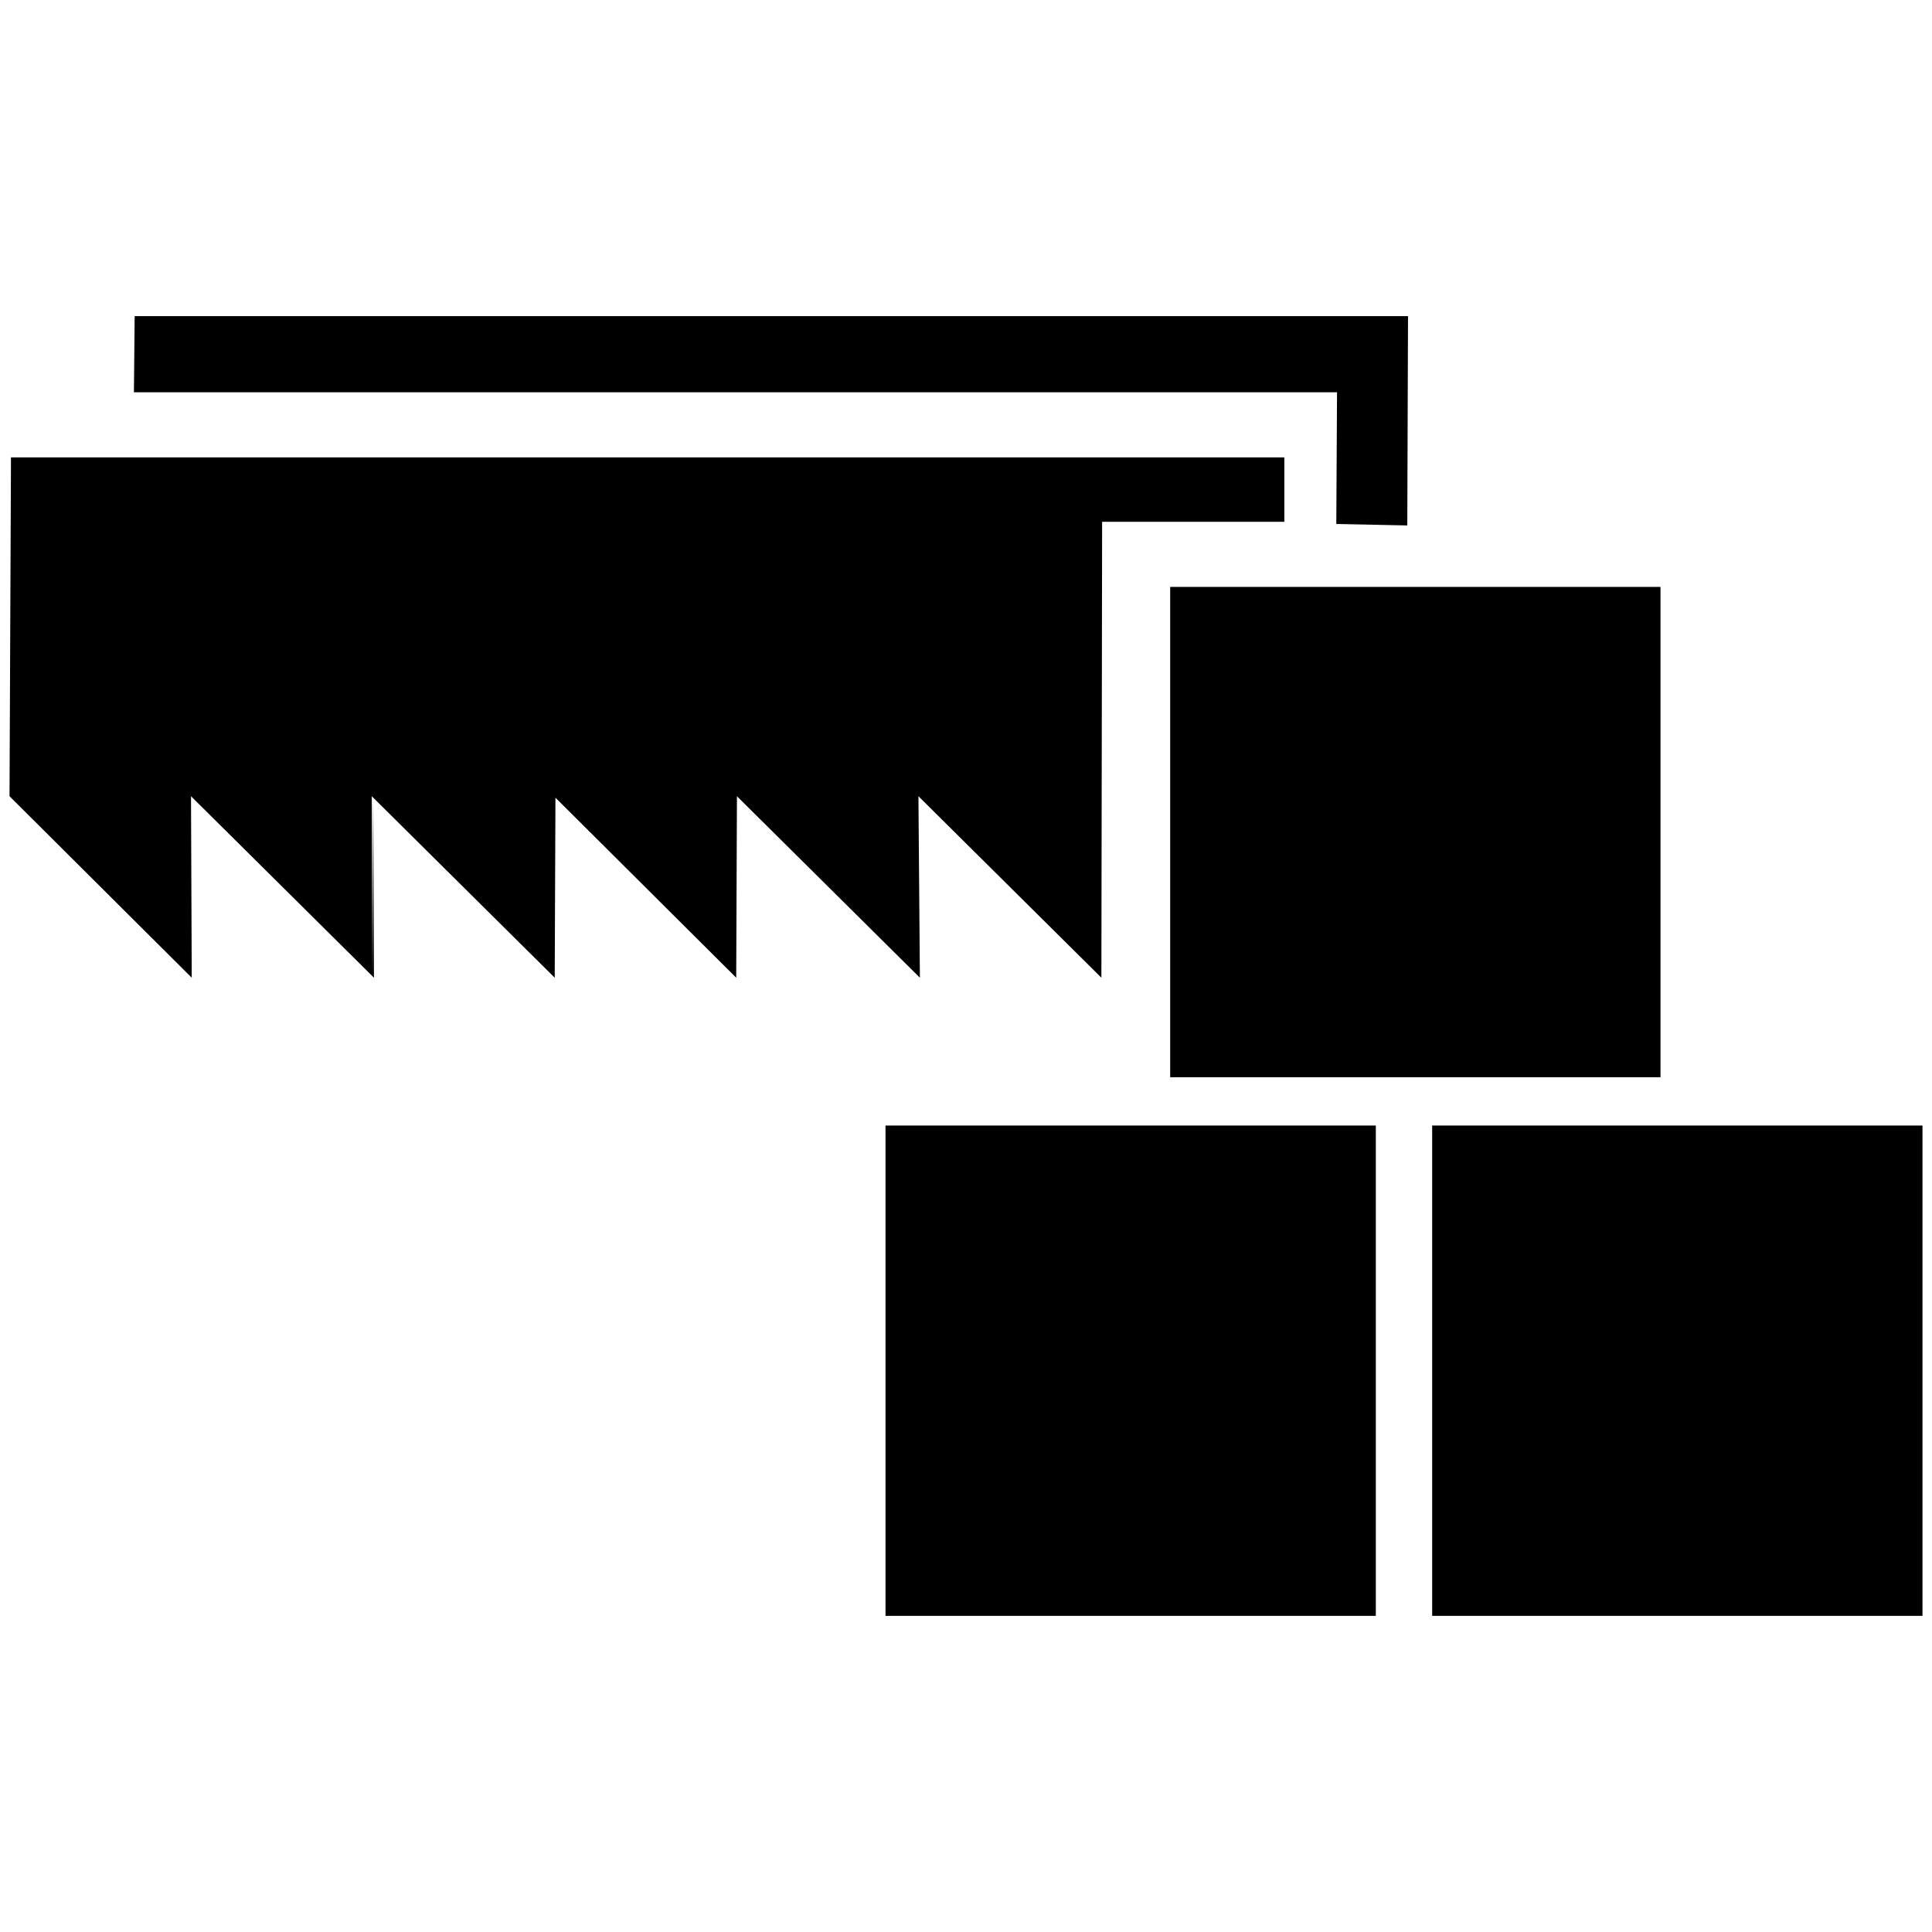
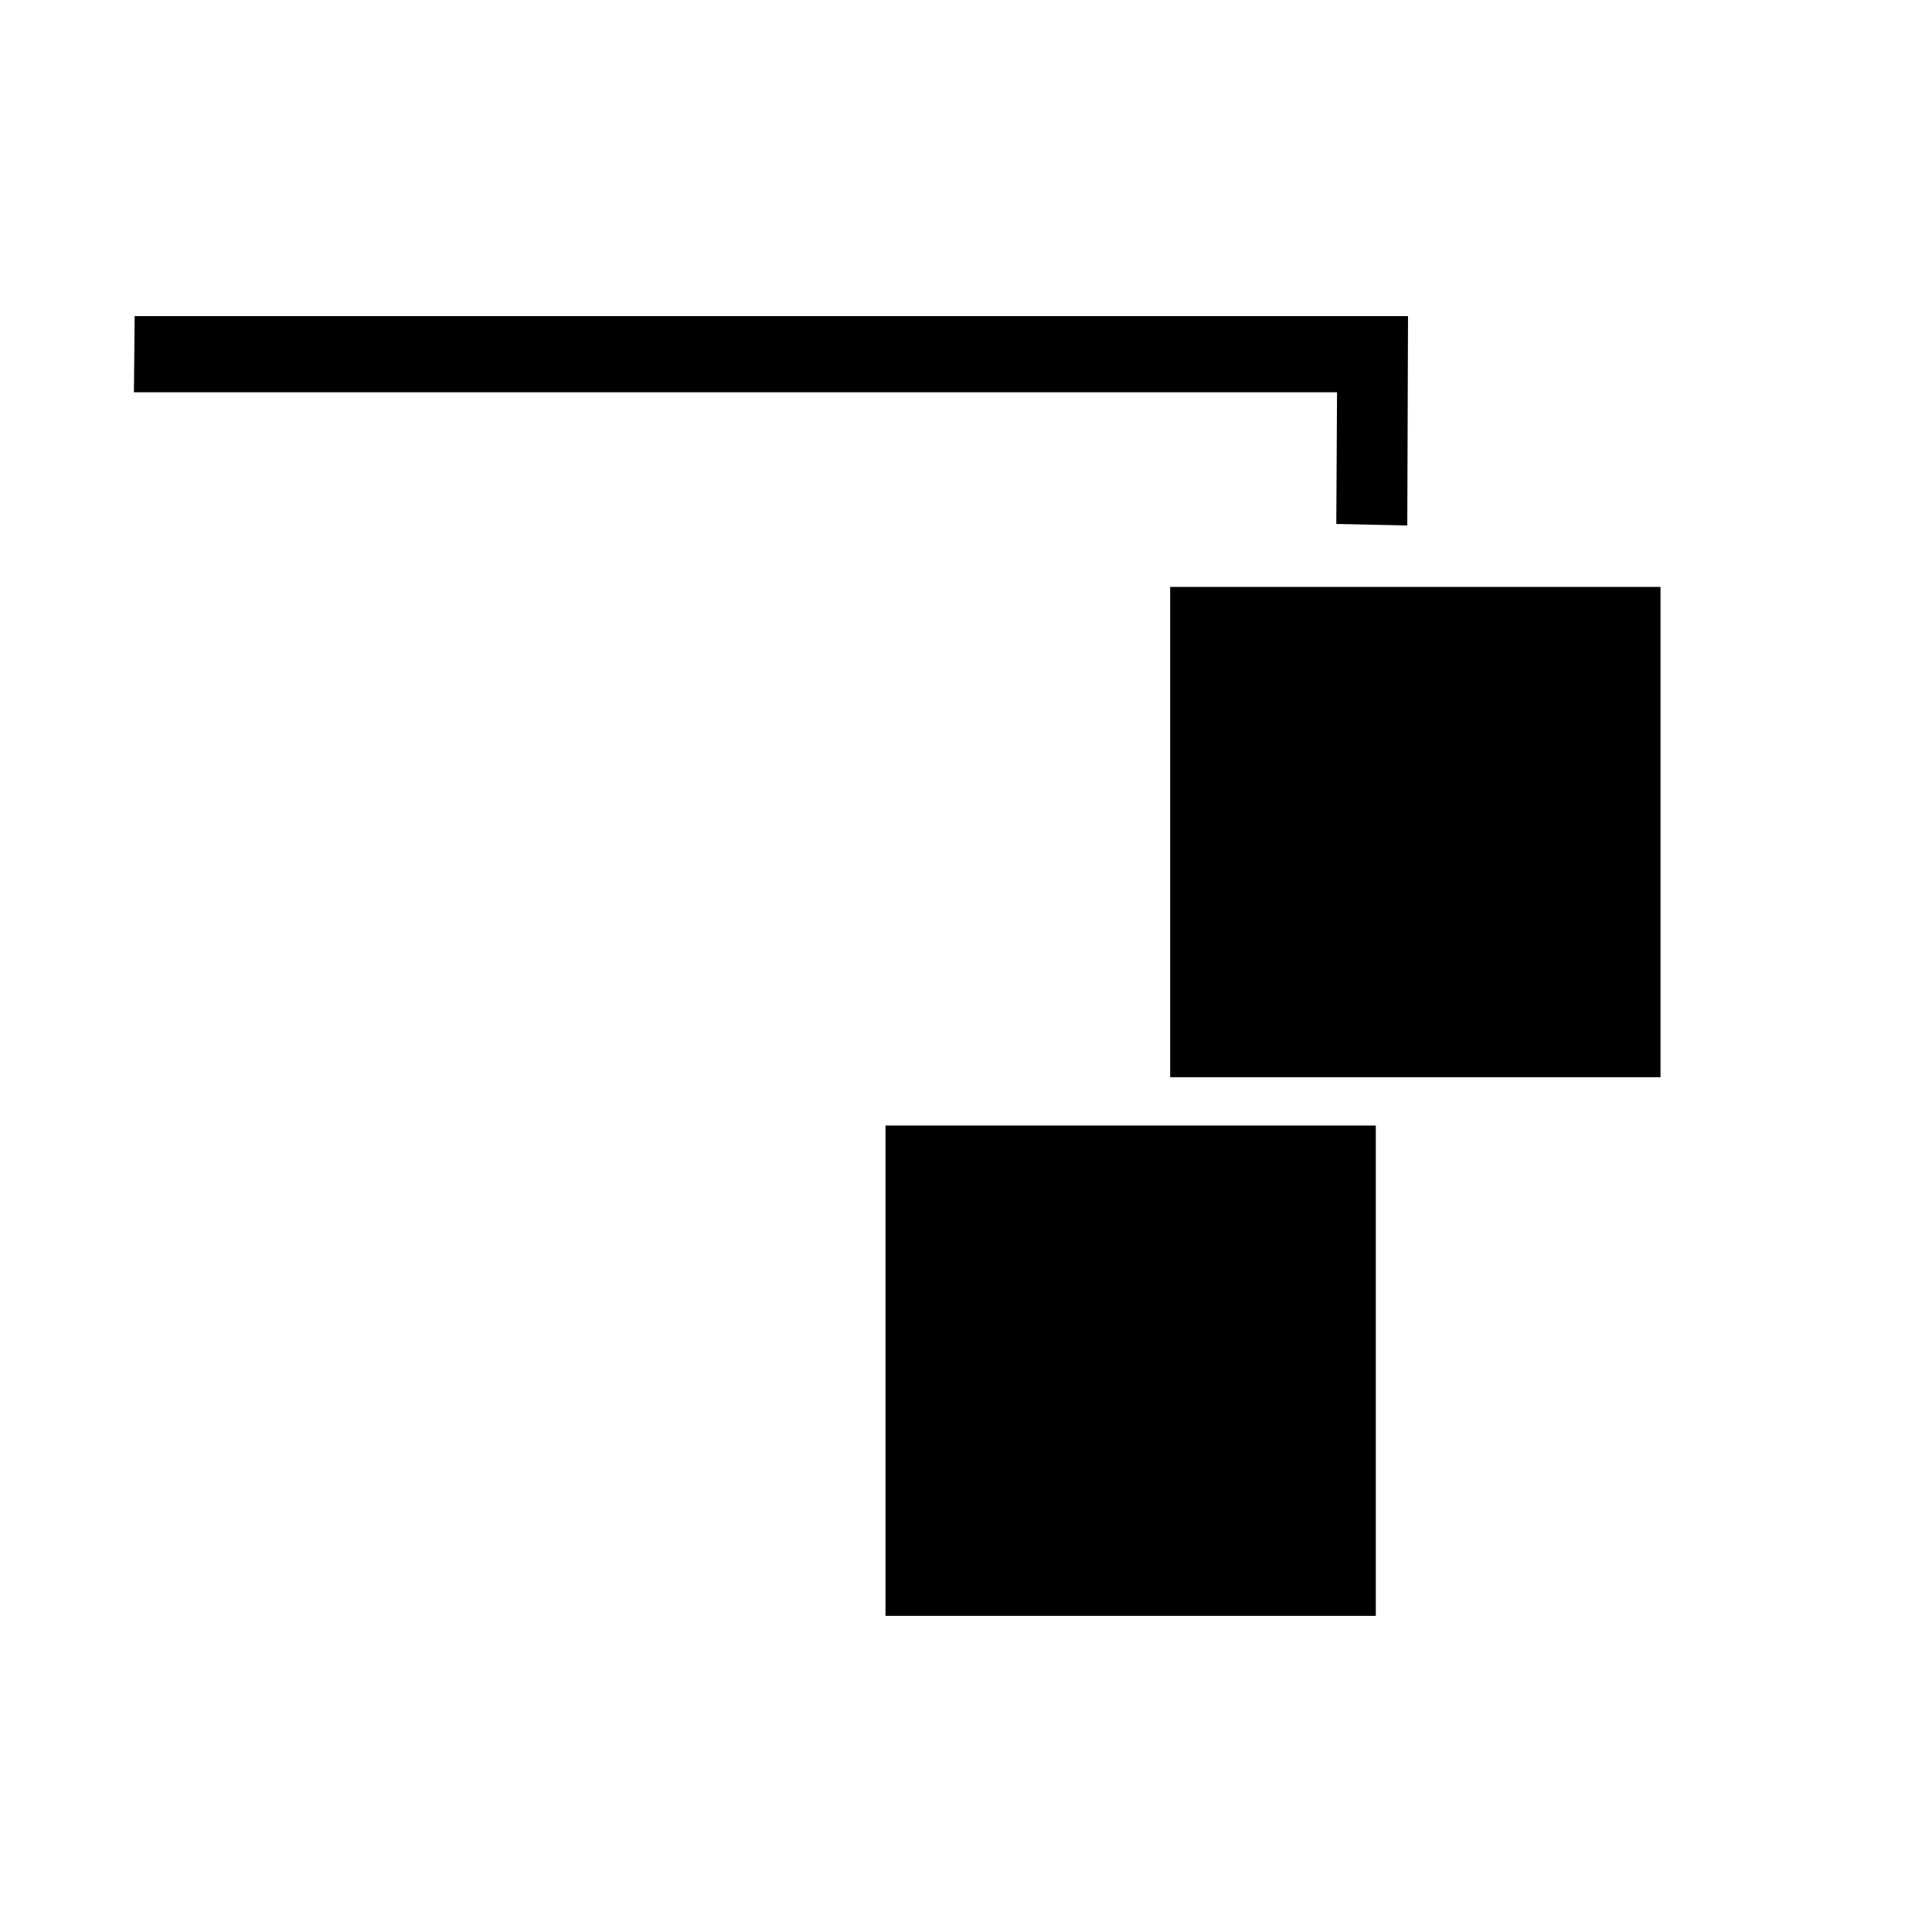
<svg xmlns="http://www.w3.org/2000/svg" version="1.1" id="Layer_1" x="0px" y="0px" viewBox="0 0 264 264" style="enable-background:new 0 0 264 264;" xml:space="preserve">
  <g>
    <polygon points="18.4,43.2 18.3,53.6 182.7,53.6 182.6,71.6 192.3,71.8 192.4,43.2  " />
-     <polygon points="150.6,71.3 175.5,71.3 175.5,62.5 1.5,62.5 1.3,108.8 26.2,133.6 26.1,108.8 51.1,133.6 51,108.8 50.9,133.6    50.8,108.8 75.8,133.6 75.9,109 100.6,133.6 100.7,108.8 125.7,133.6 125.5,108.8 150.5,133.6  " />
    <rect x="121" y="153.8" width="67" height="67" />
    <rect x="159.9" y="80.2" width="67" height="67" />
-     <rect x="195.7" y="153.8" width="67" height="67" />
  </g>
</svg>